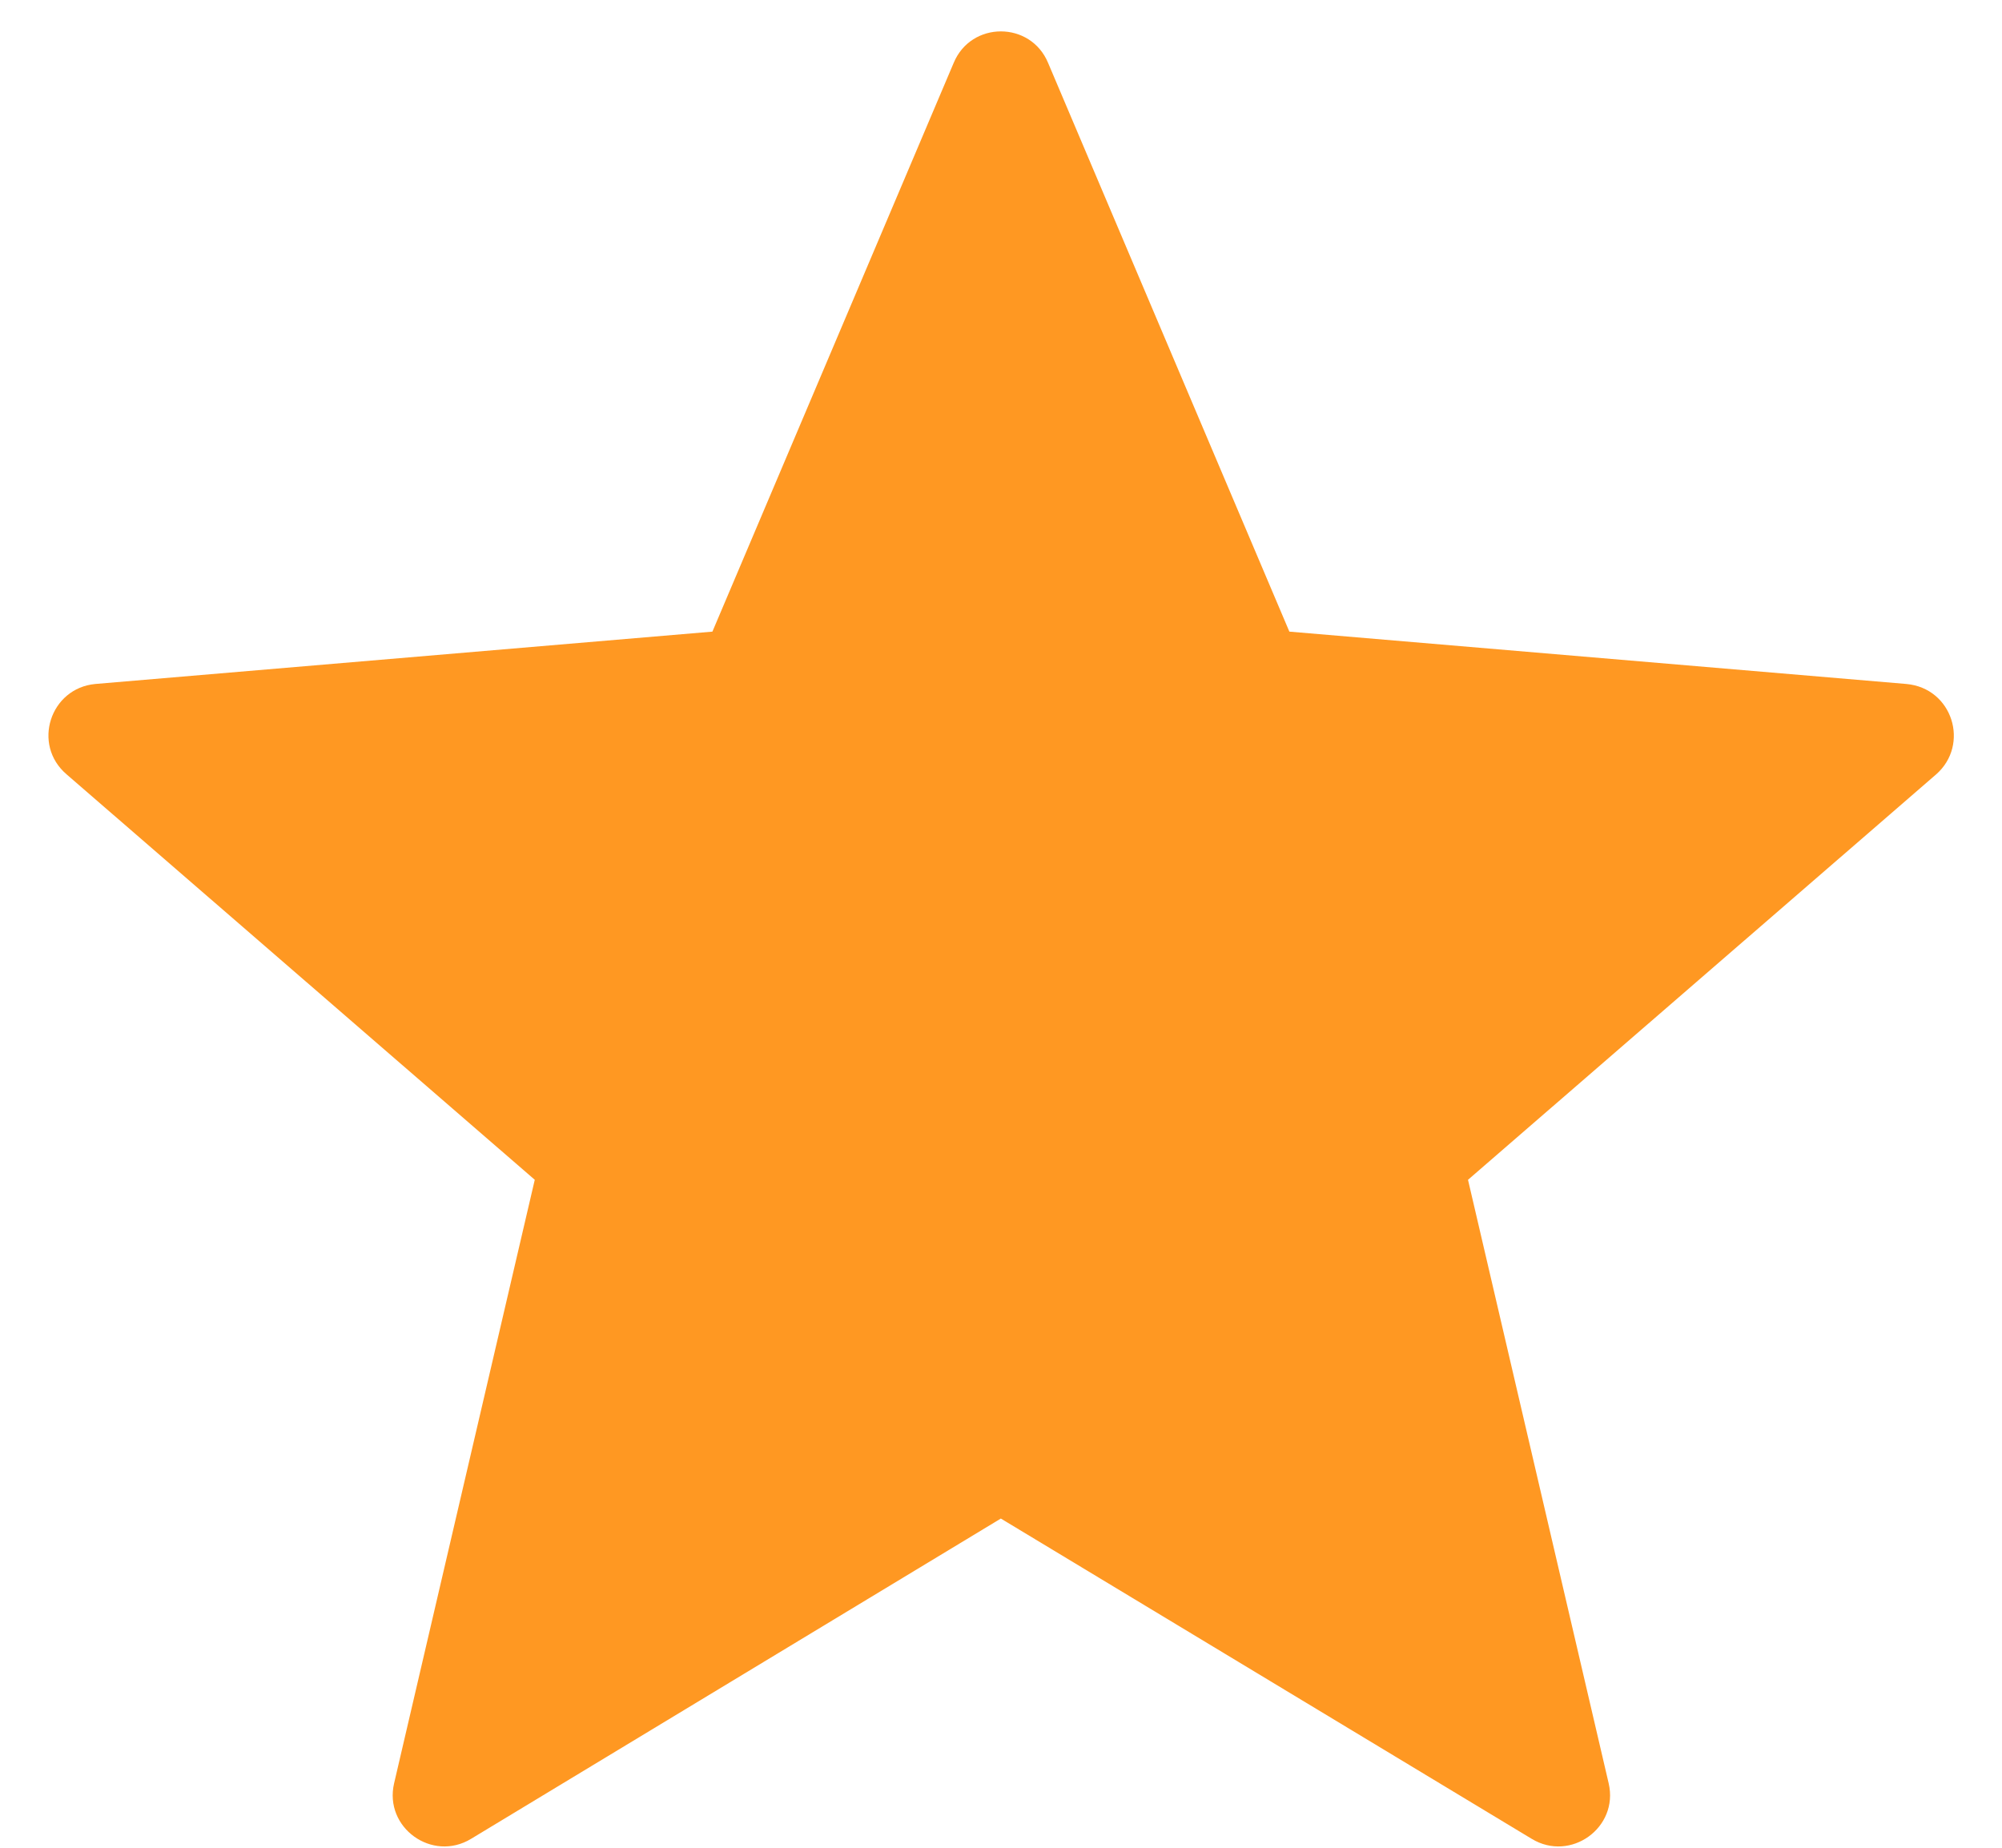
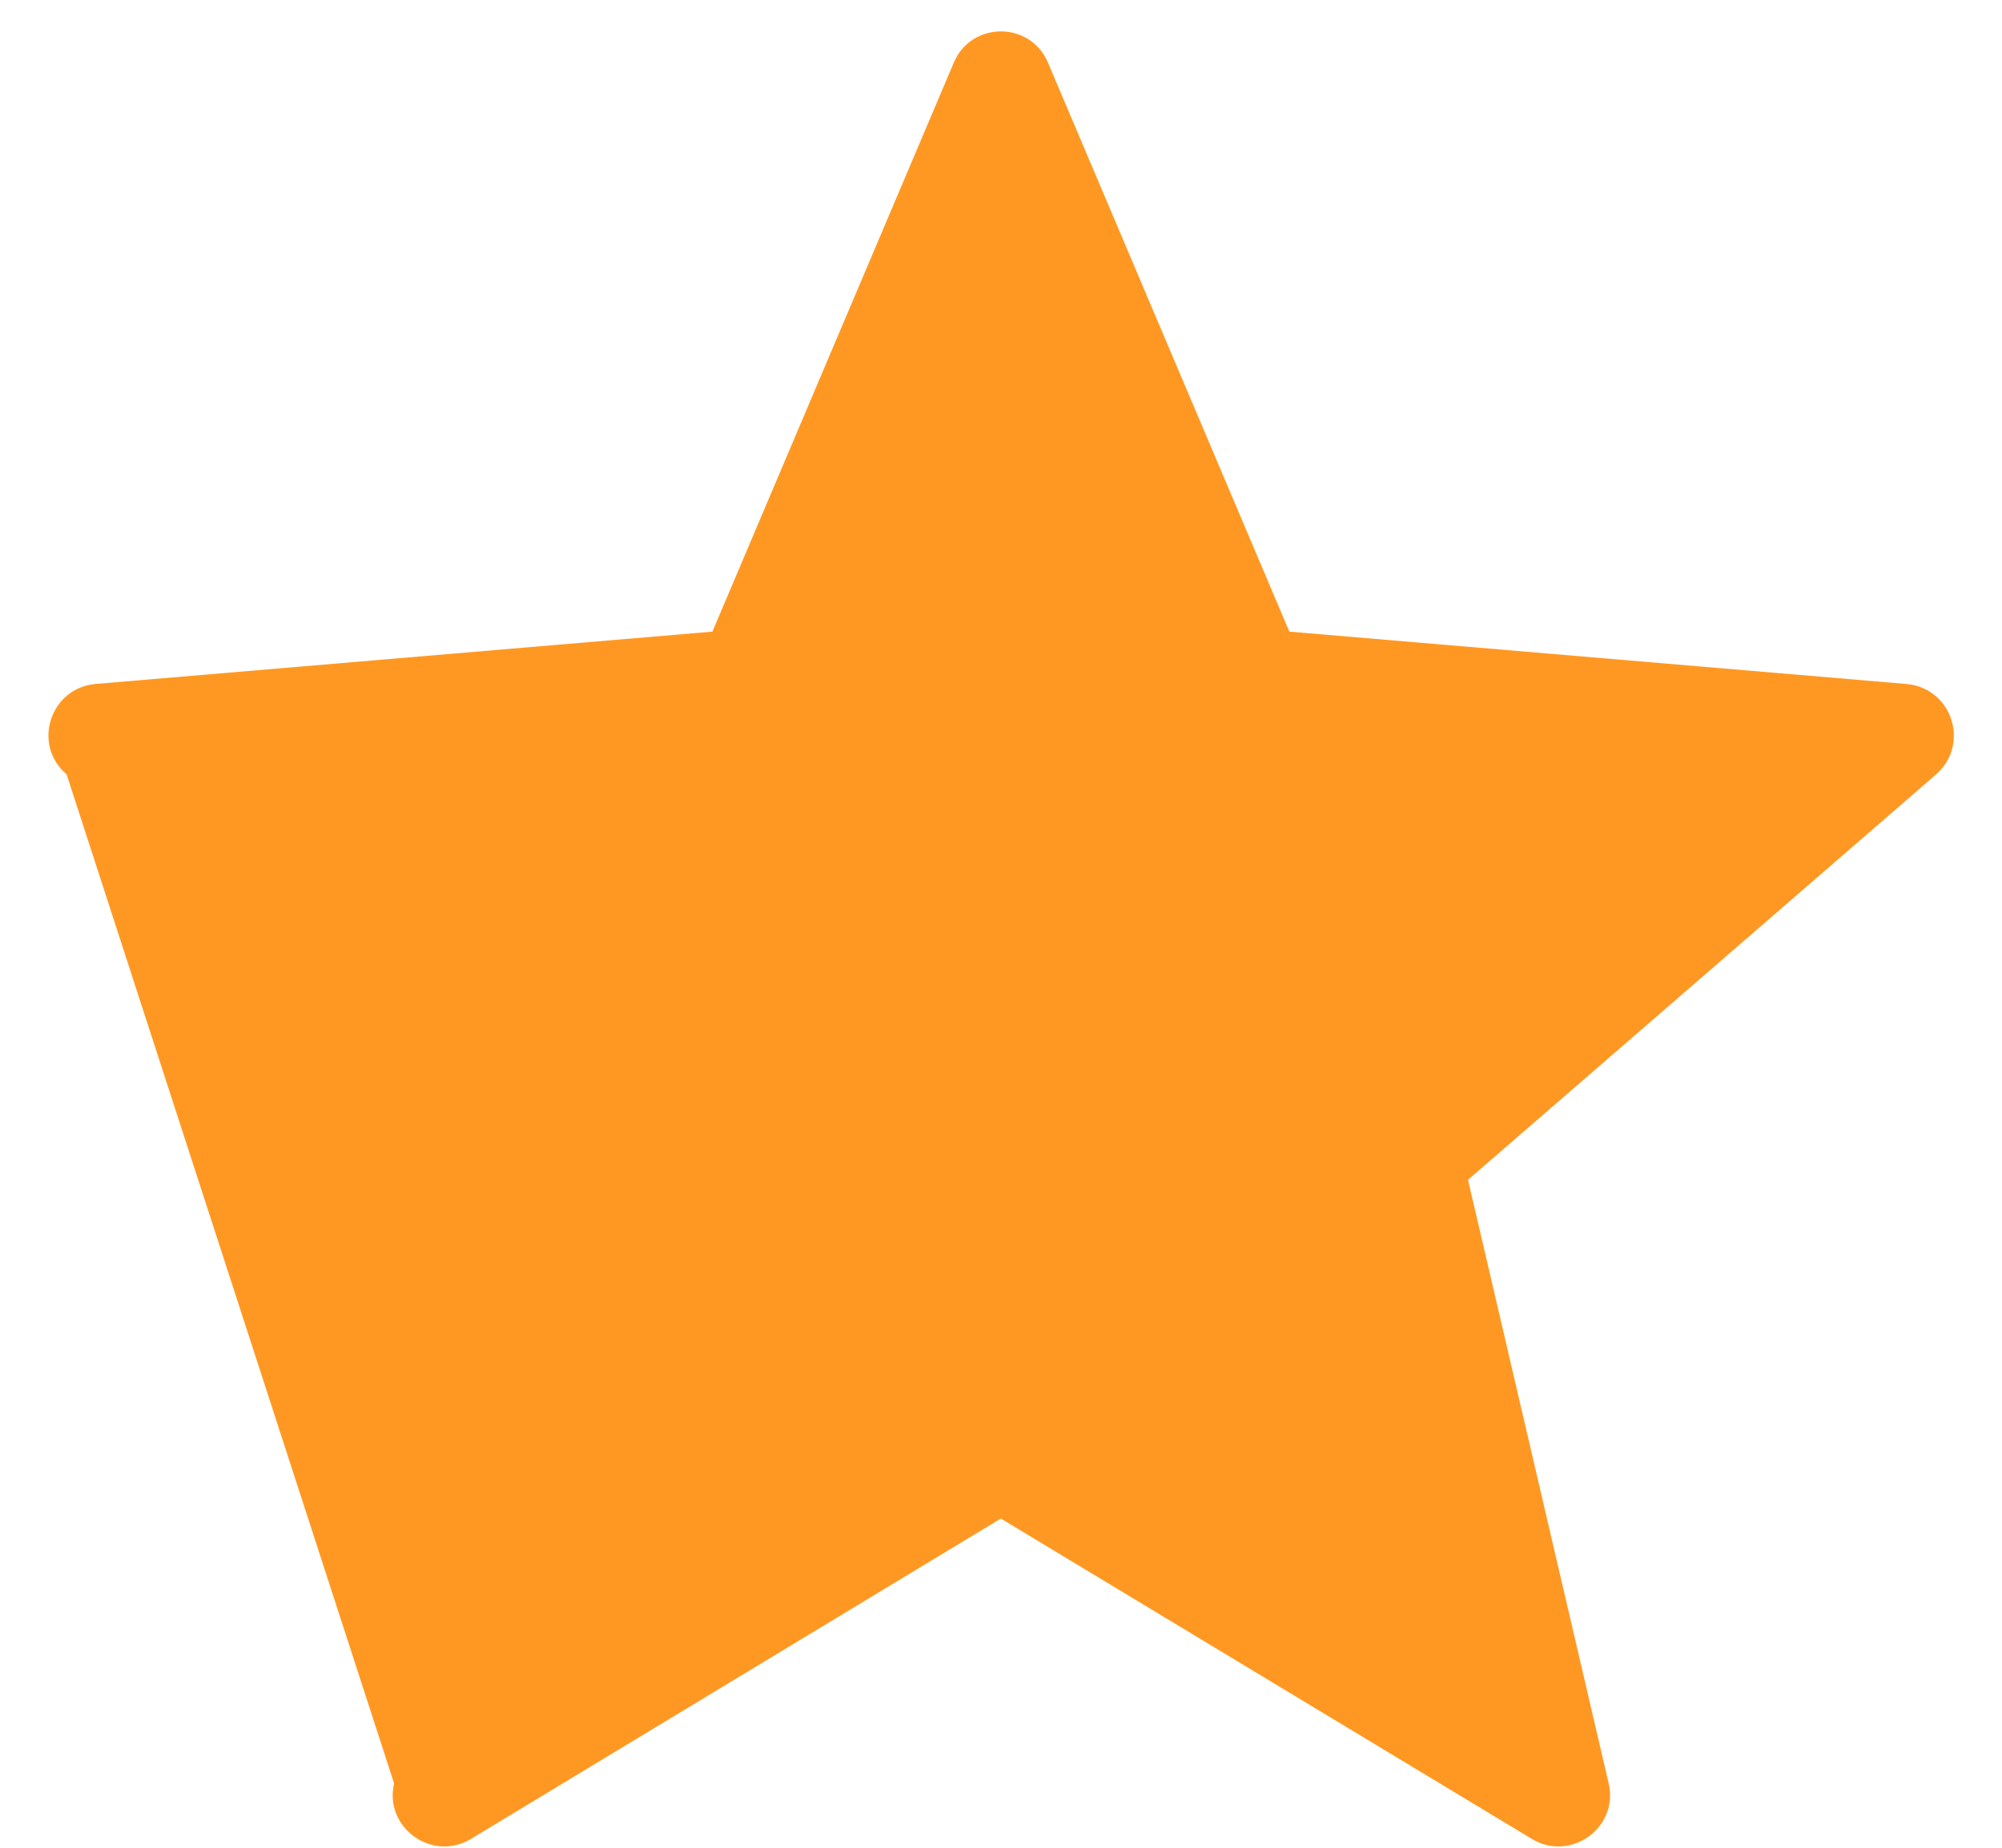
<svg xmlns="http://www.w3.org/2000/svg" width="26" height="24" viewBox="0 0 26 24" fill="none">
-   <path d="M12.998 19.724L19.892 23.884C20.398 24.191 21.025 23.738 20.892 23.164L19.065 15.324L25.145 10.058C25.585 9.671 25.358 8.938 24.758 8.884L16.745 8.204L13.612 0.818C13.385 0.271 12.612 0.271 12.385 0.818L9.252 8.204L1.238 8.884C0.652 8.938 0.412 9.671 0.865 10.058L6.945 15.324L5.118 23.164C4.985 23.738 5.612 24.191 6.118 23.884L12.998 19.724Z" fill="#FF9822" />
+   <path d="M12.998 19.724L19.892 23.884C20.398 24.191 21.025 23.738 20.892 23.164L19.065 15.324L25.145 10.058C25.585 9.671 25.358 8.938 24.758 8.884L16.745 8.204L13.612 0.818C13.385 0.271 12.612 0.271 12.385 0.818L9.252 8.204L1.238 8.884C0.652 8.938 0.412 9.671 0.865 10.058L5.118 23.164C4.985 23.738 5.612 24.191 6.118 23.884L12.998 19.724Z" fill="#FF9822" />
</svg>